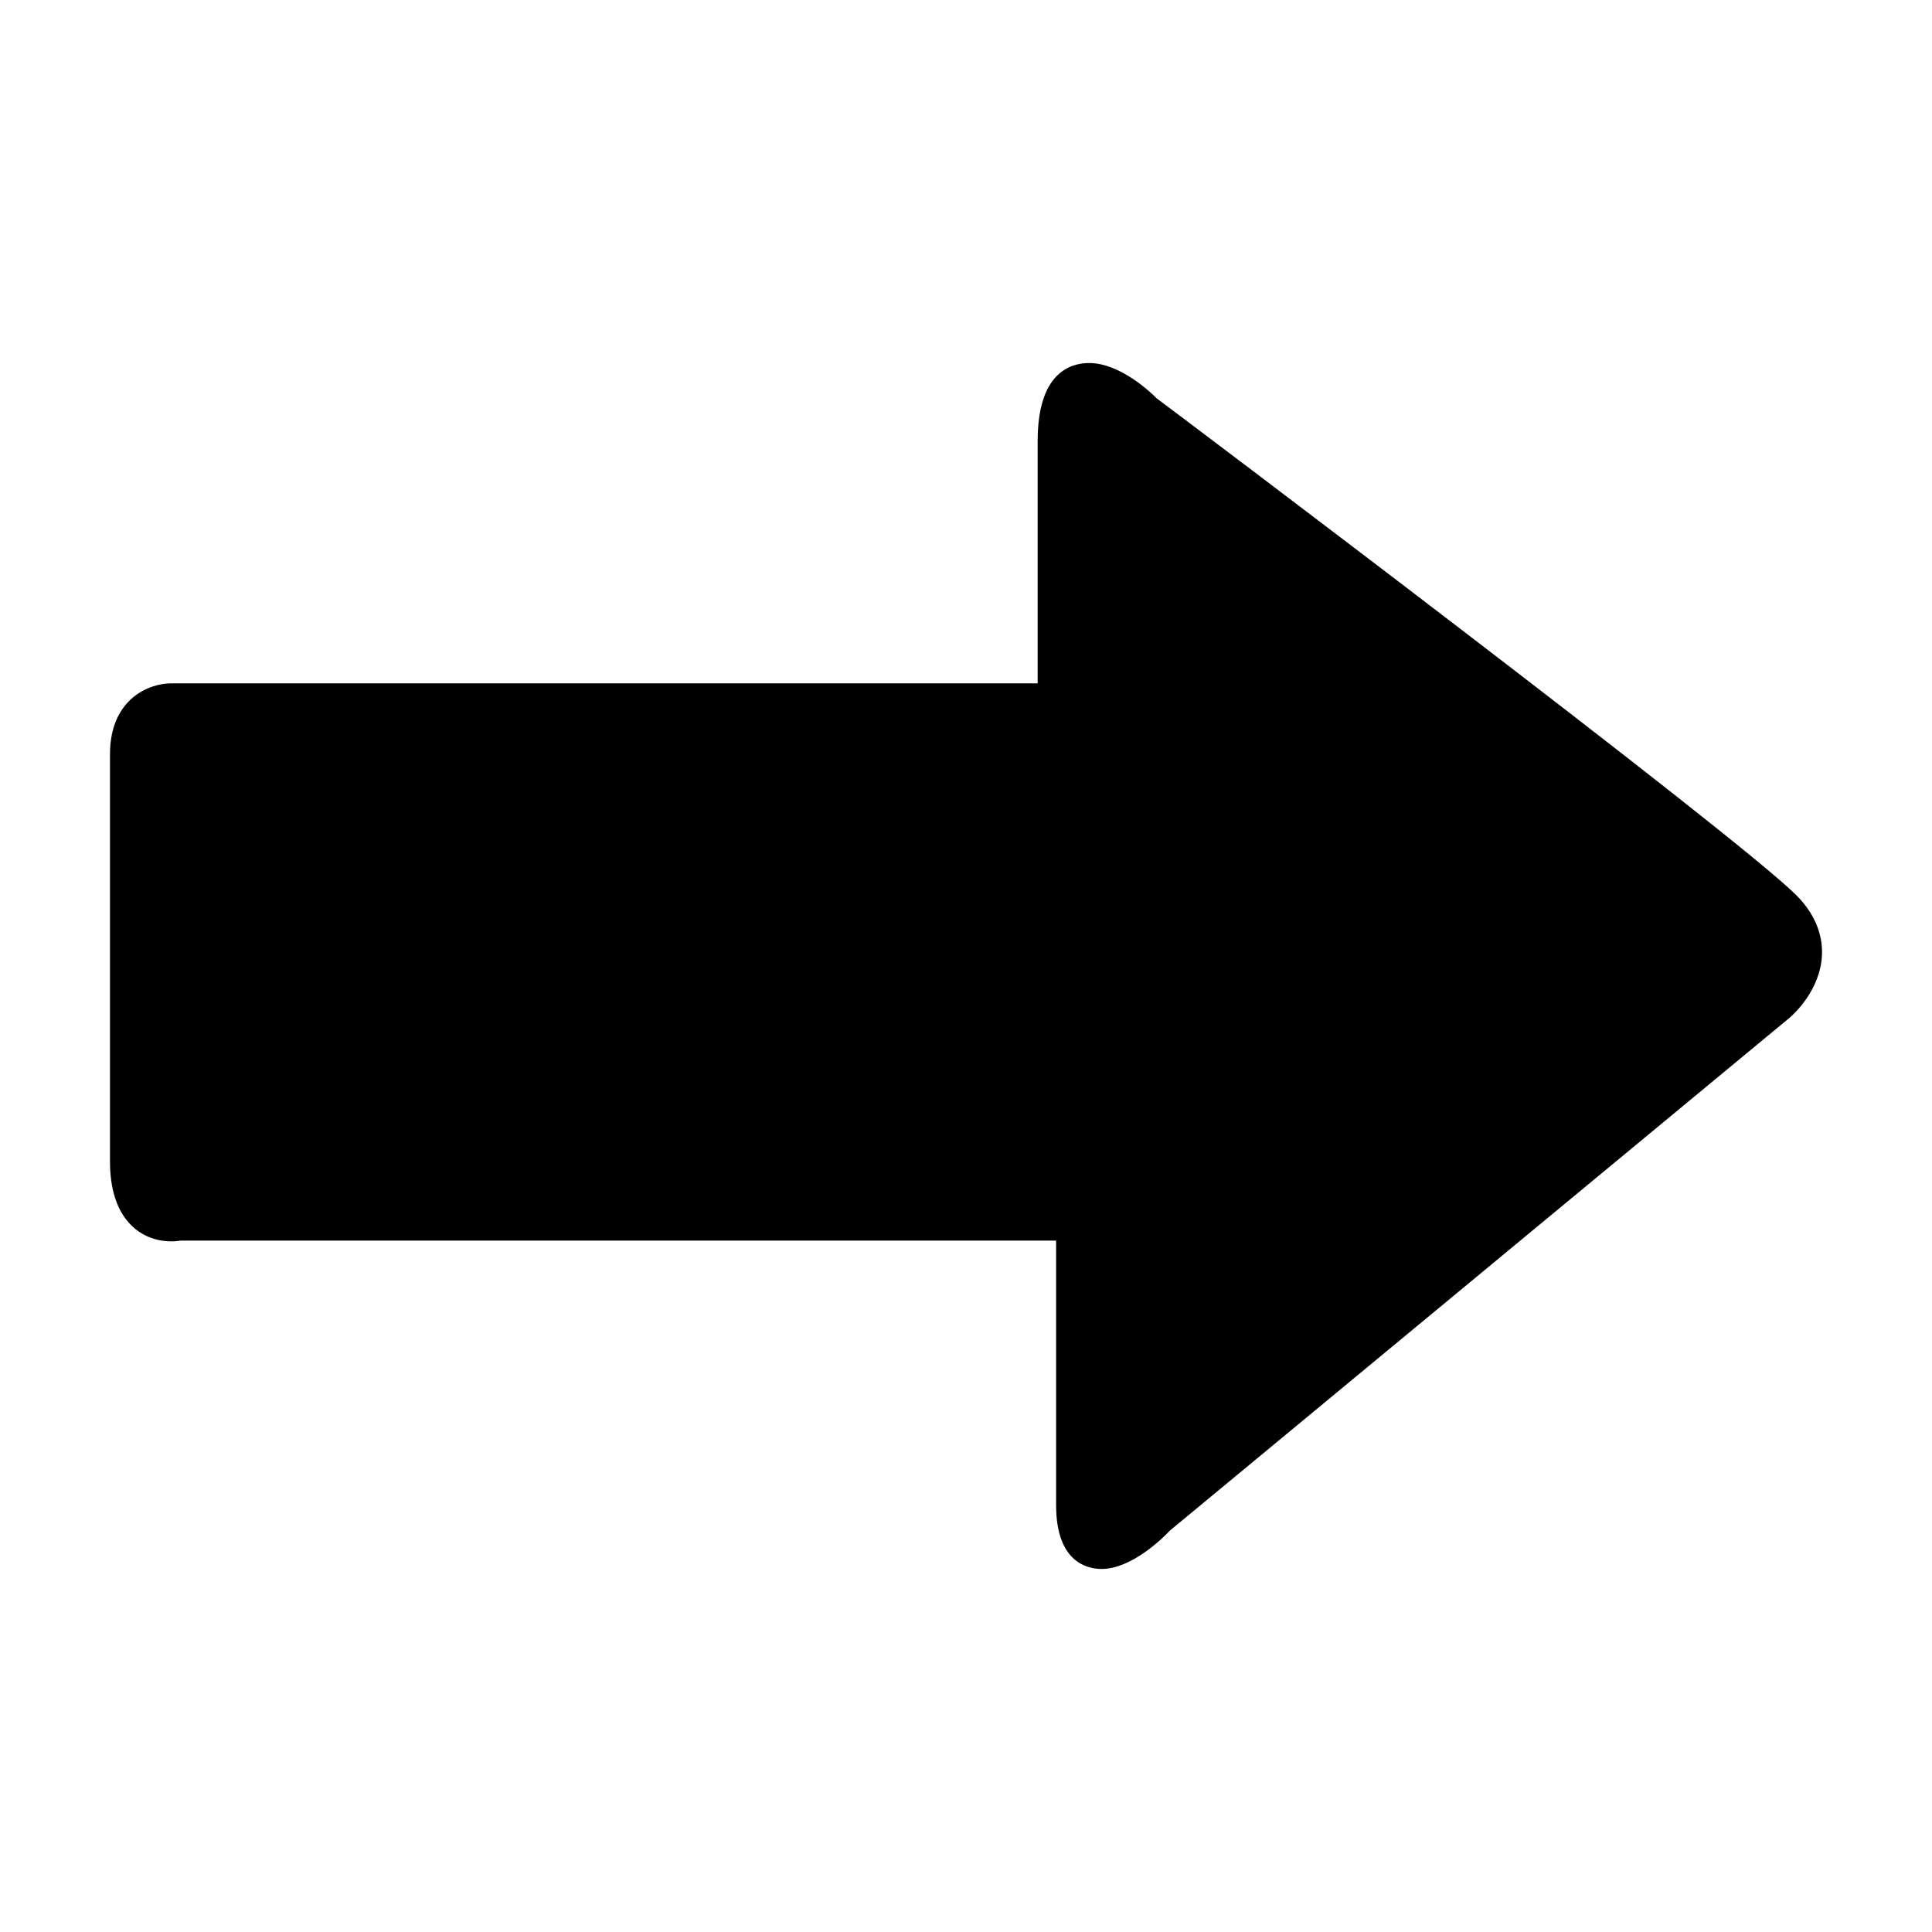
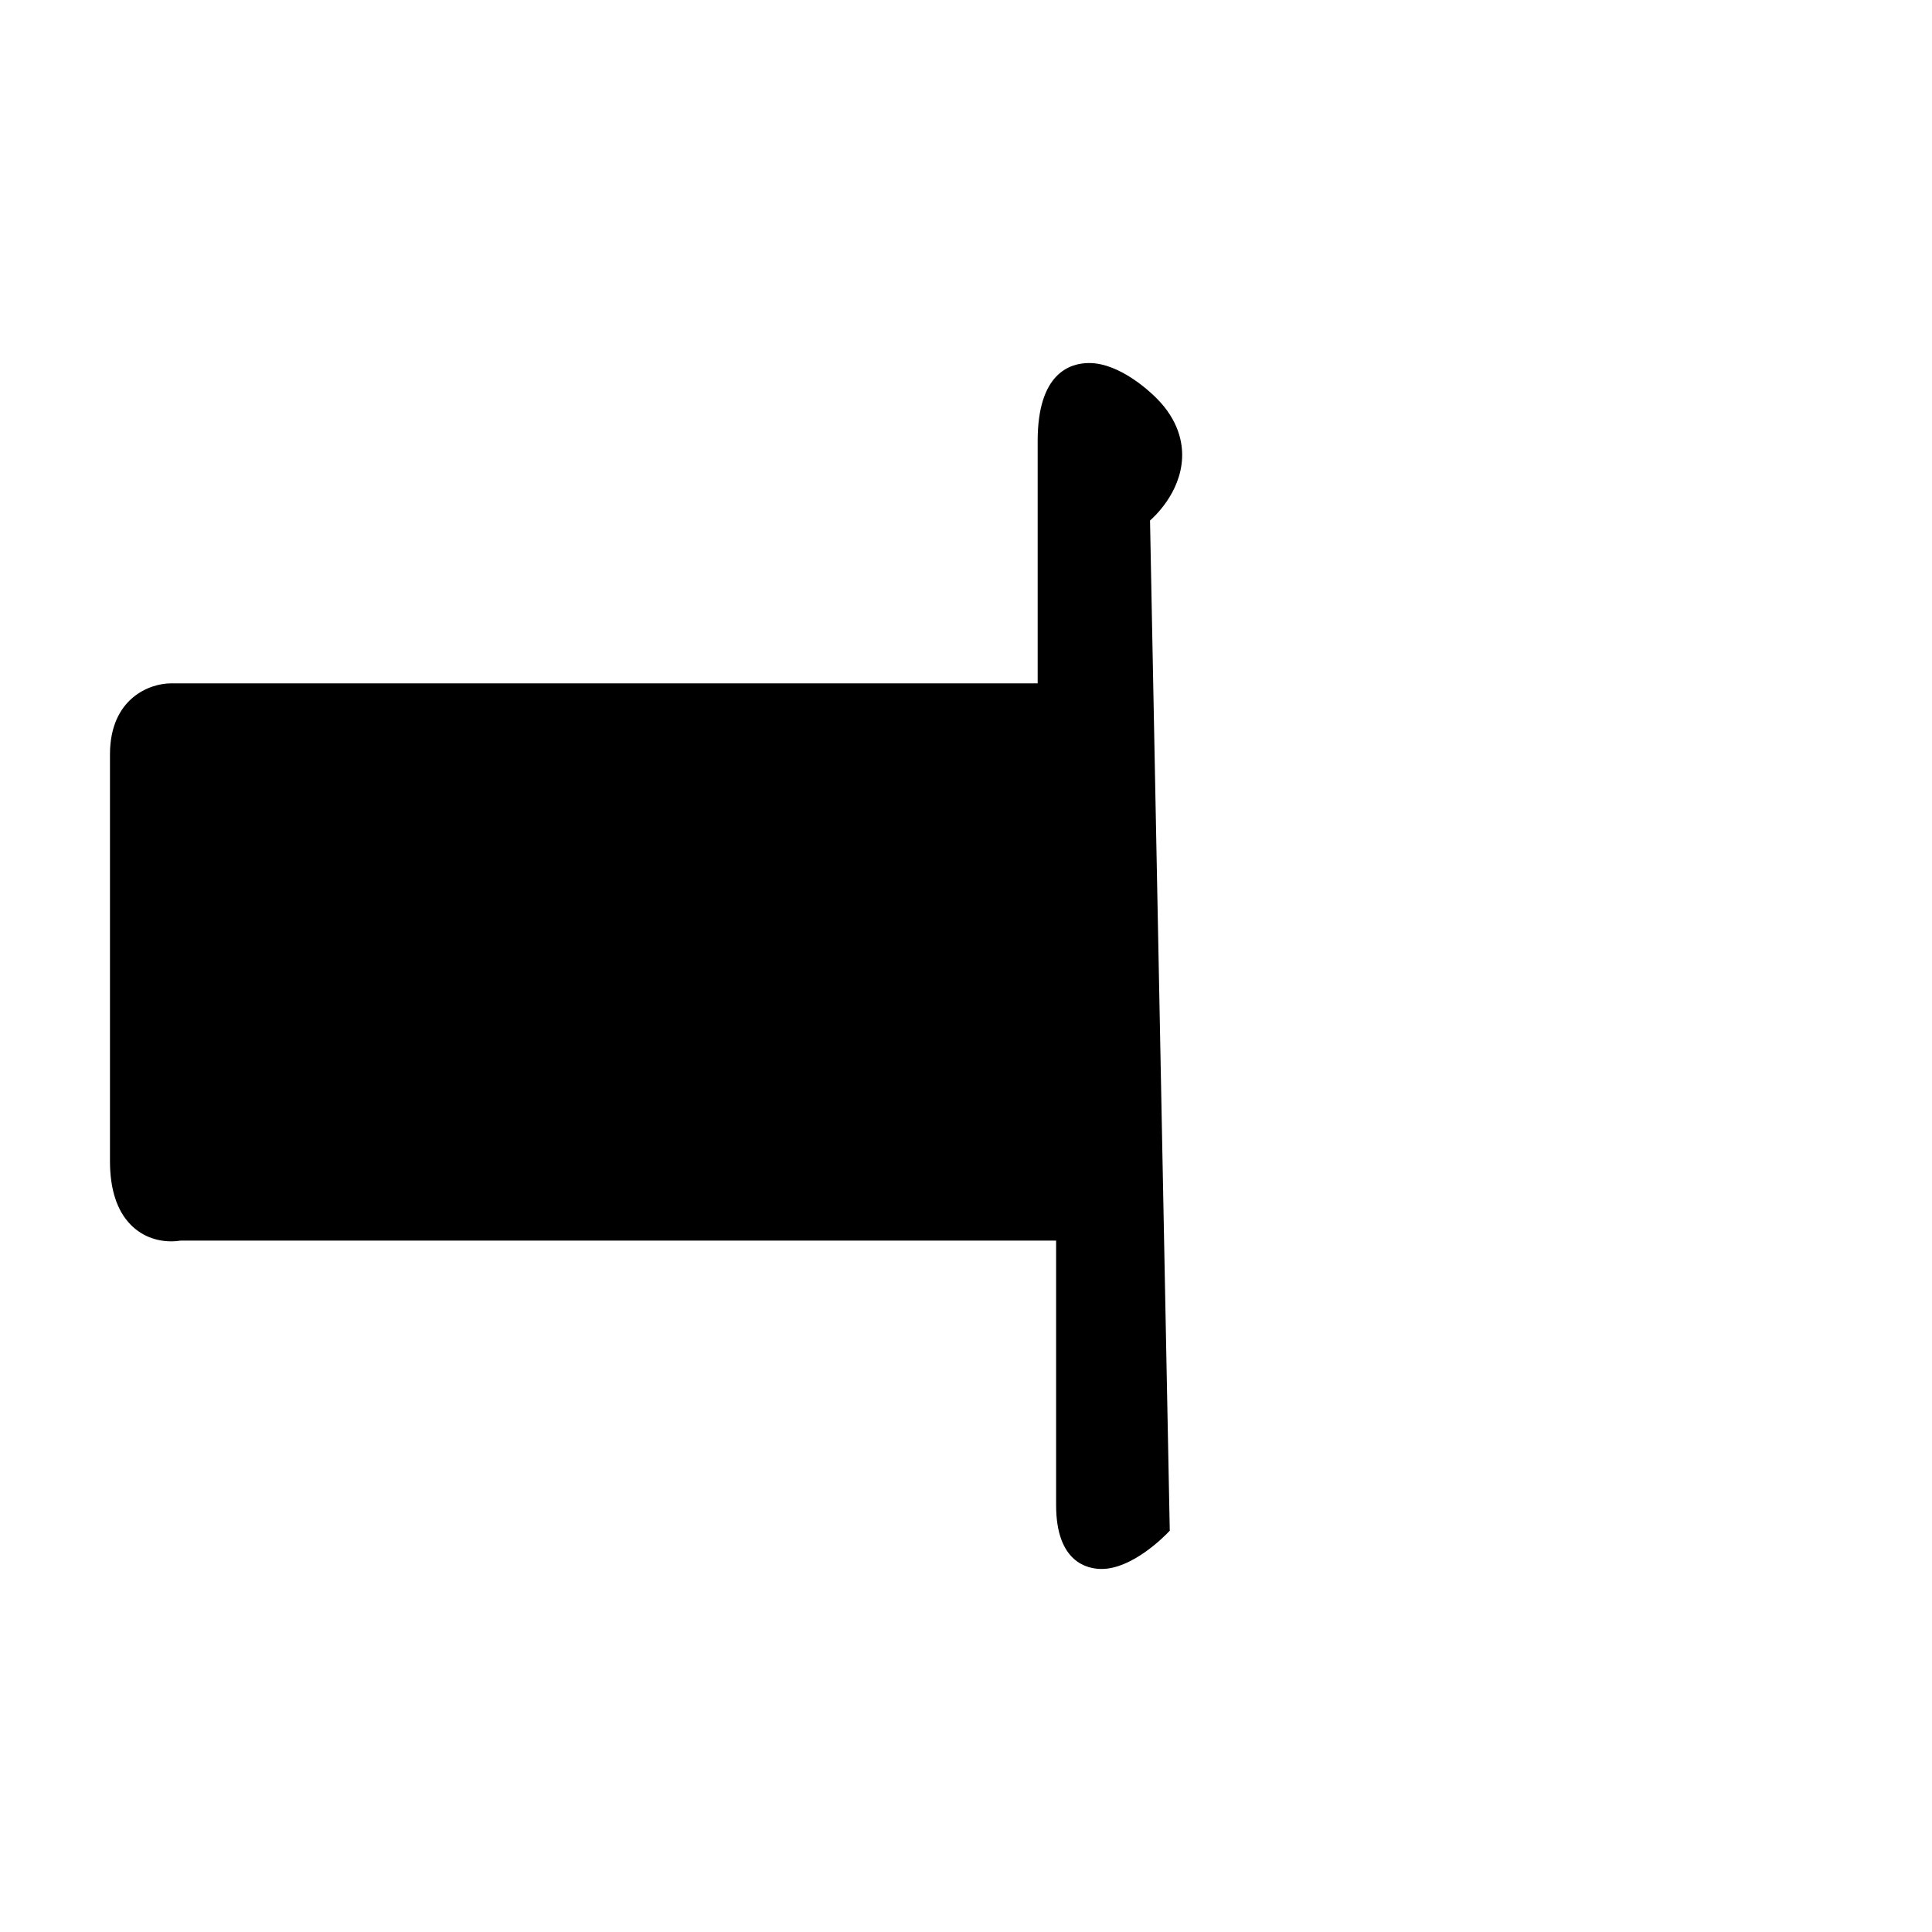
<svg xmlns="http://www.w3.org/2000/svg" version="1.1" id="Layer_1" x="0px" y="0px" width="64px" height="64px" viewBox="0 0 64 64" enable-background="new 0 0 64 64" xml:space="preserve">
  <g>
    <g>
      <g>
-         <path d="M36.49,51.974c-0.453,0-1.505-0.205-1.505-2.114v-8.763H5.983c-0.08,0.013-0.188,0.024-0.315,0.024     c-0.516,0-0.992-0.195-1.341-0.553c-0.454-0.464-0.684-1.173-0.684-2.106v-13.47c0-1.863,1.321-2.355,2.02-2.355h28.711v-8.031     c0-2.245,1.068-2.58,1.706-2.58c1.022,0,2.04,0.971,2.233,1.167c0.698,0.515,19.166,14.438,21.196,16.465     c0.736,0.738,0.866,1.48,0.846,1.972c-0.049,1.183-0.961,1.988-1.063,2.077L38.75,50.706     C38.525,50.95,37.482,51.974,36.49,51.974z" />
+         <path d="M36.49,51.974c-0.453,0-1.505-0.205-1.505-2.114v-8.763H5.983c-0.08,0.013-0.188,0.024-0.315,0.024     c-0.516,0-0.992-0.195-1.341-0.553c-0.454-0.464-0.684-1.173-0.684-2.106v-13.47c0-1.863,1.321-2.355,2.02-2.355h28.711v-8.031     c0-2.245,1.068-2.58,1.706-2.58c1.022,0,2.04,0.971,2.233,1.167c0.736,0.738,0.866,1.48,0.846,1.972c-0.049,1.183-0.961,1.988-1.063,2.077L38.75,50.706     C38.525,50.95,37.482,51.974,36.49,51.974z" />
      </g>
    </g>
  </g>
</svg>